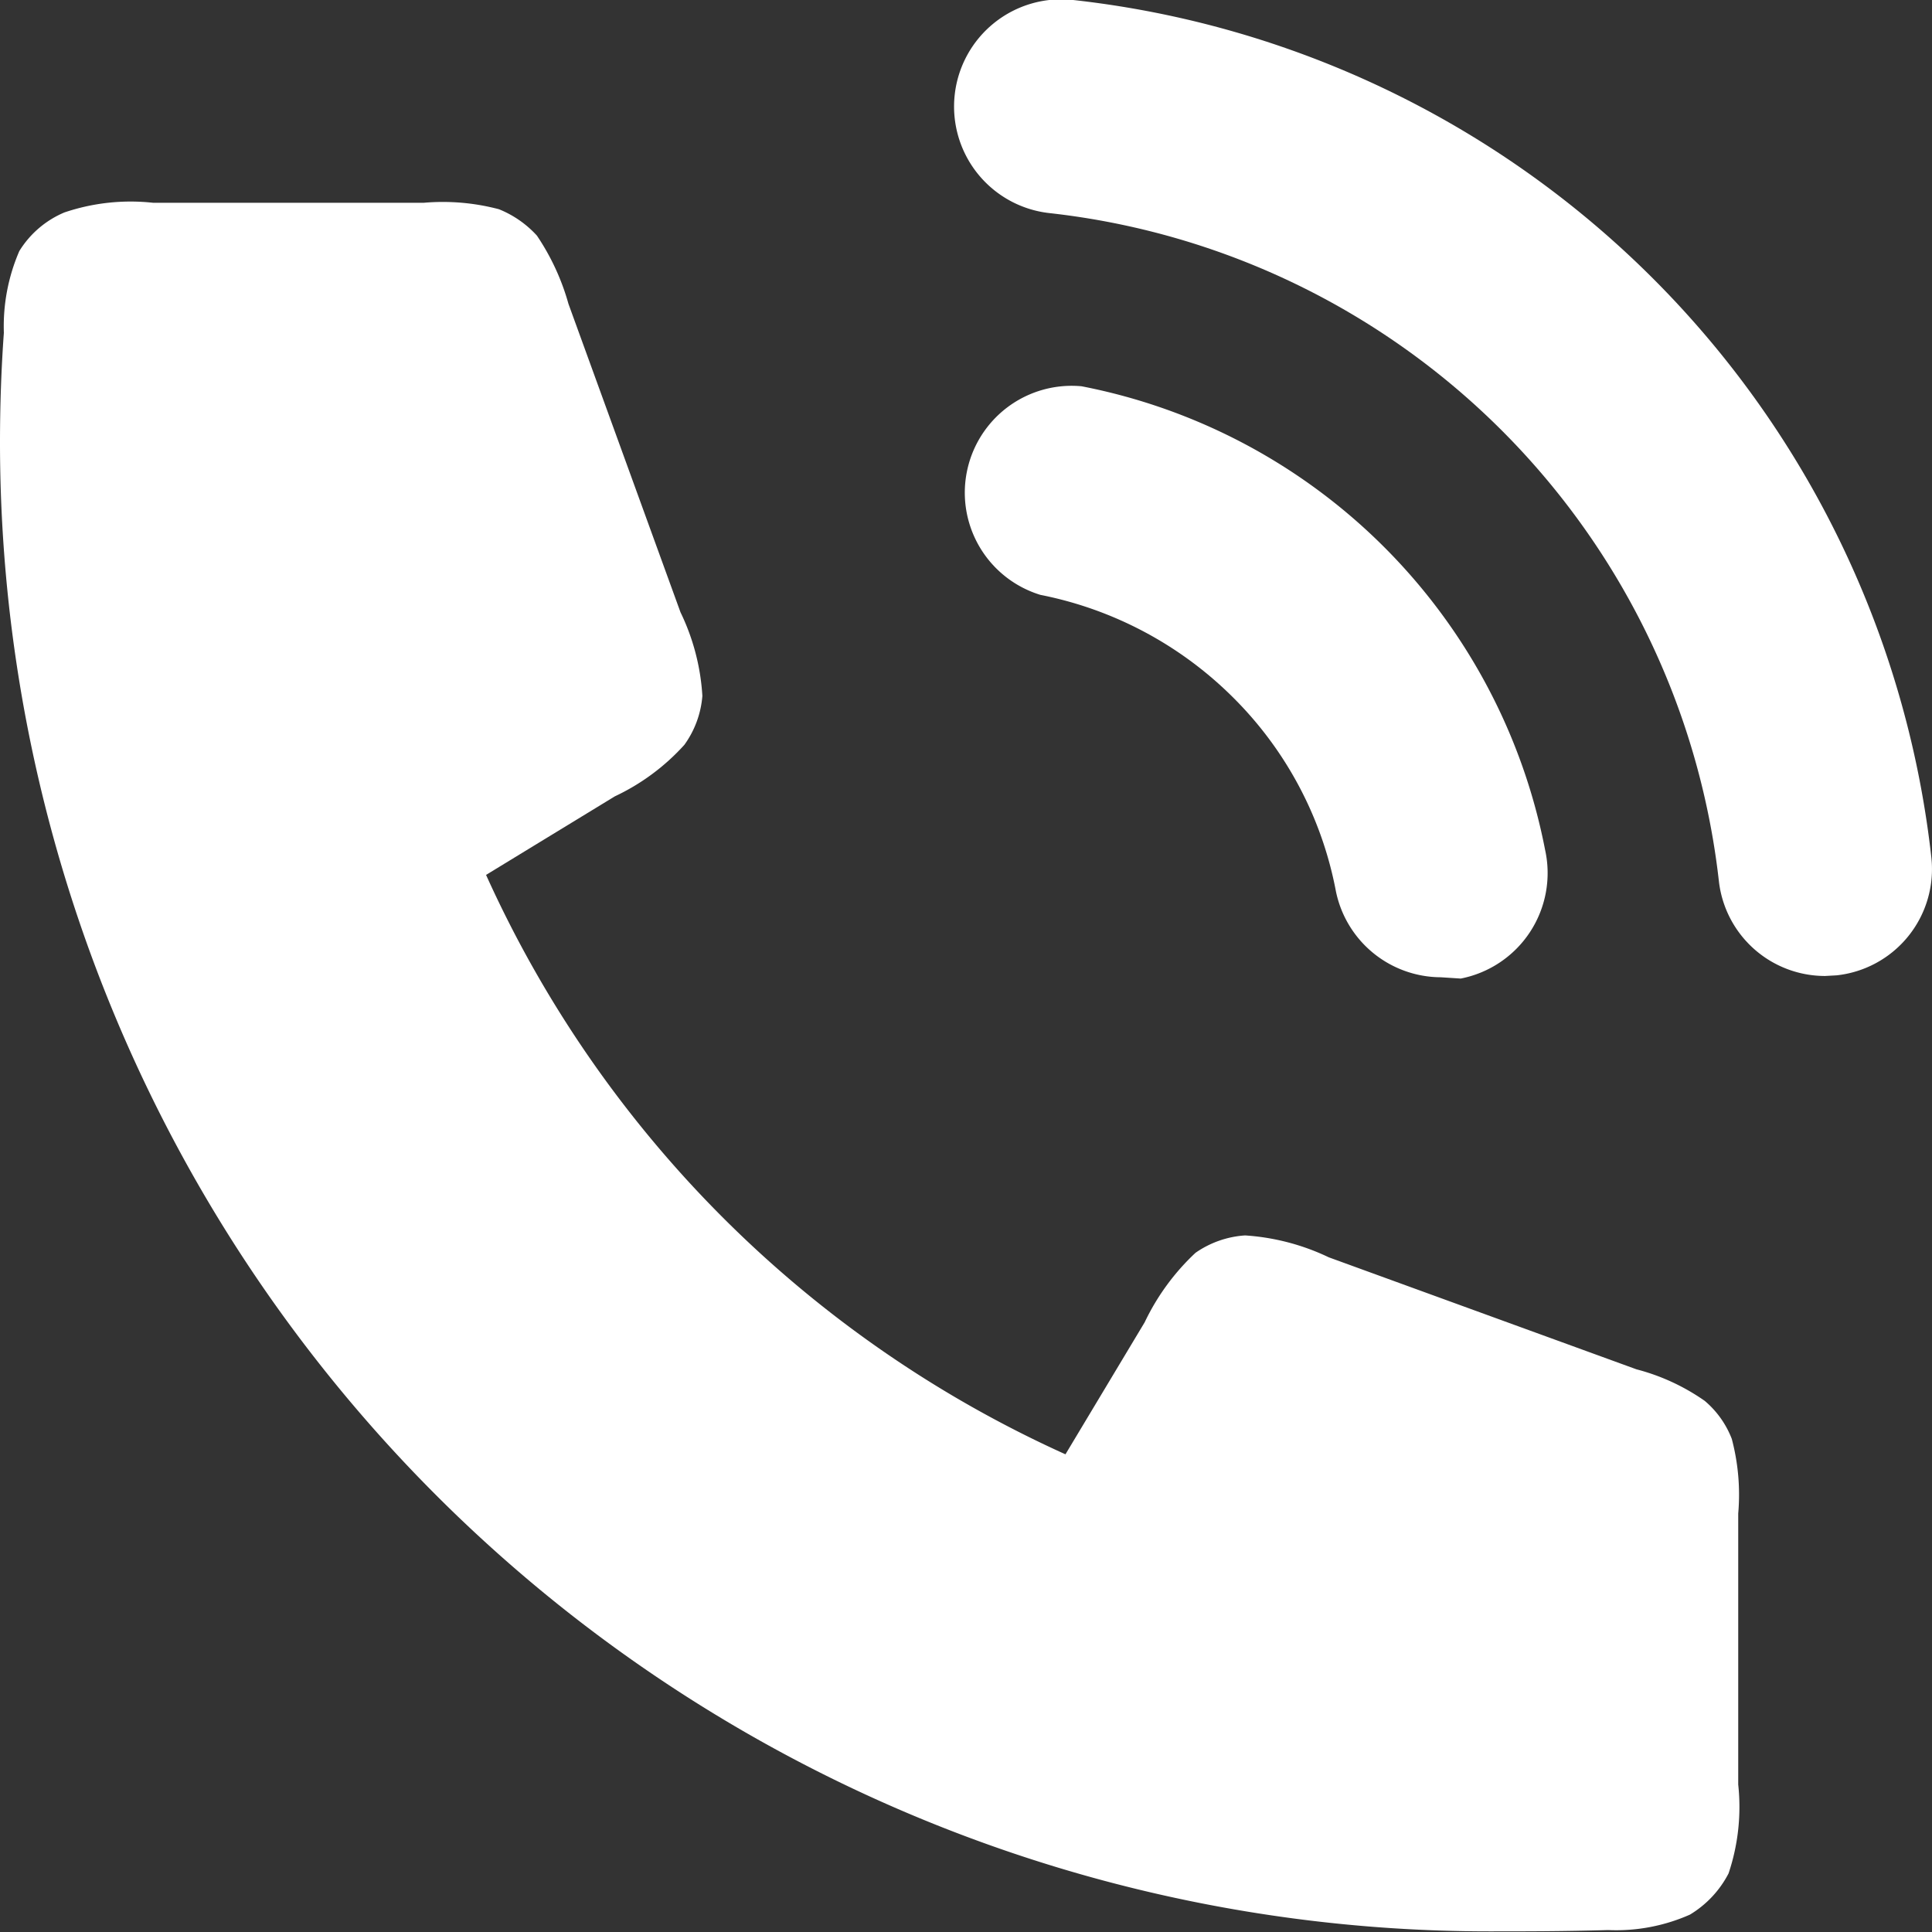
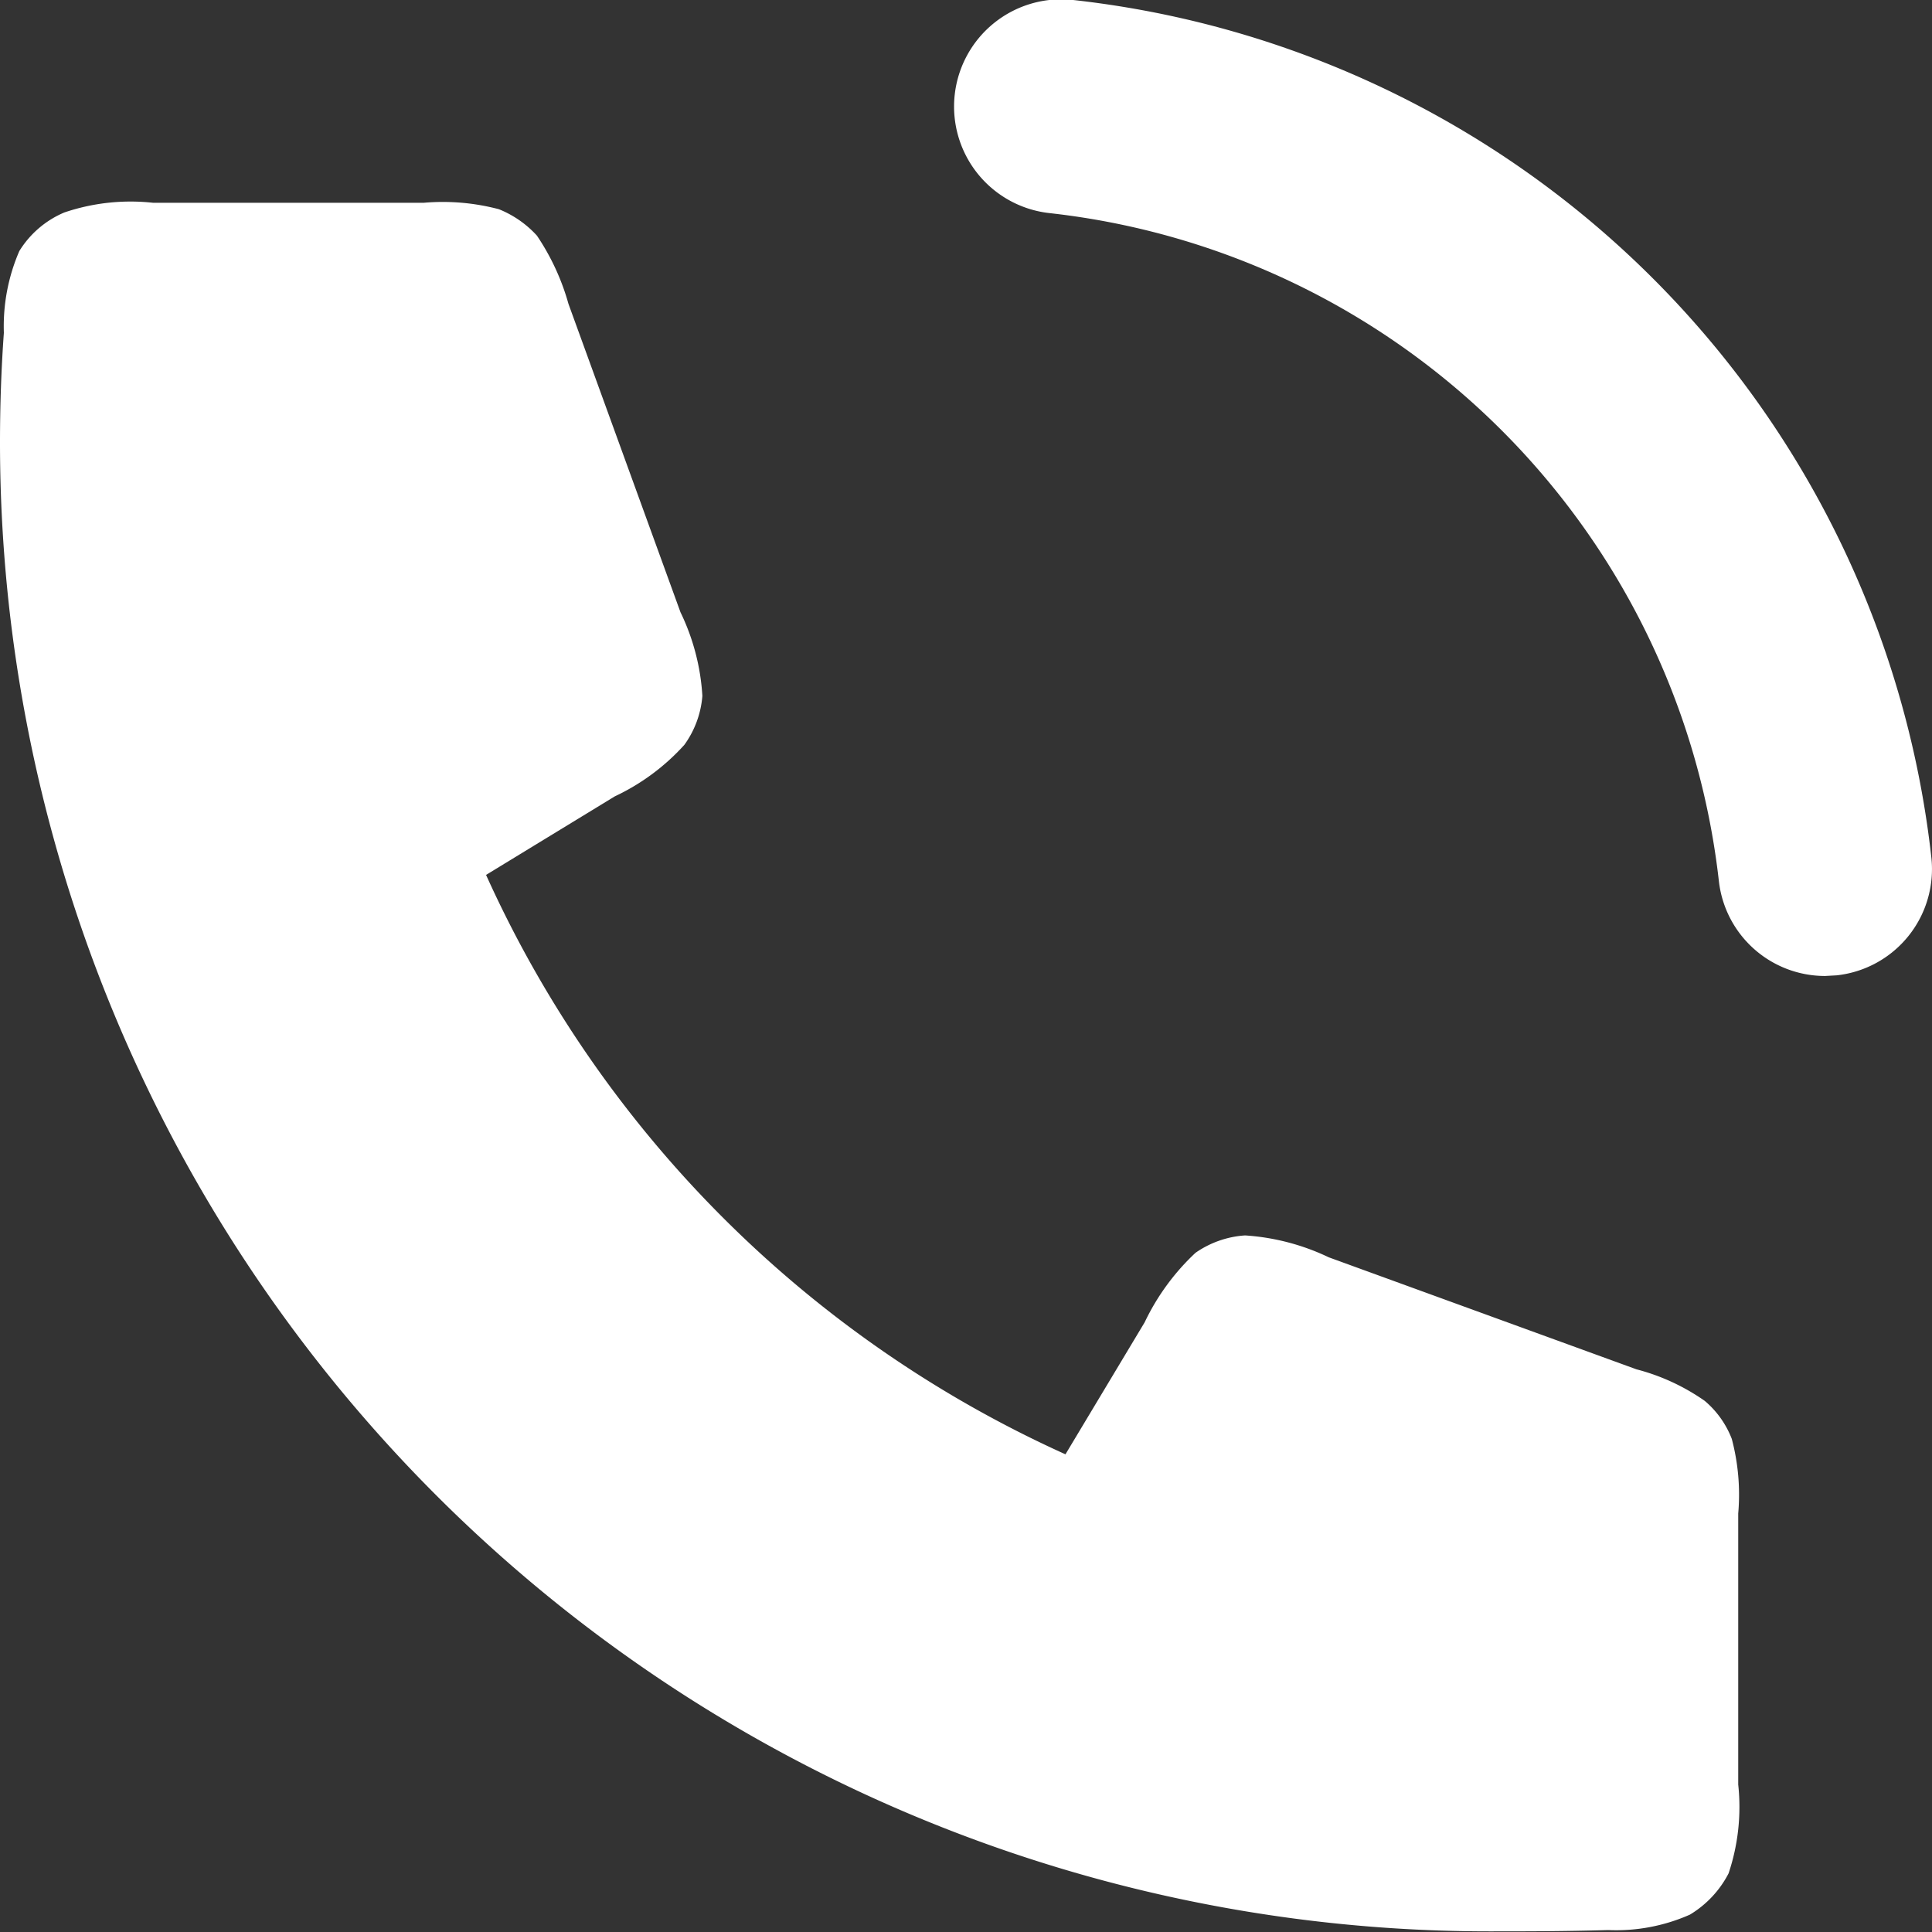
<svg xmlns="http://www.w3.org/2000/svg" viewBox="0 0 30.01 30.01">
  <rect x="0" y="0" width="30.01" height="30.01" fill="#333333" stroke="none" />
  <defs>
    <style>.cls-1{fill:#fff;}</style>
  </defs>
  <g id="Capa_2" data-name="Capa 2">
    <g id="Capa_2-2" data-name="Capa 2">
-       <path class="cls-1" d="M22.38,15.18a1.67,1.67,0,0,1-1.63-1.34,5.75,5.75,0,0,0-1.59-3,5.84,5.84,0,0,0-3-1.6A1.66,1.66,0,0,1,16.8,6,9.1,9.1,0,0,1,24,13.2a1.67,1.67,0,0,1-1.31,2Z" />
      <path class="cls-1" d="M28.35,15.16a1.66,1.66,0,0,1-1.65-1.47A11.77,11.77,0,0,0,16.3,3.31,1.66,1.66,0,0,1,16.67,0,15.08,15.08,0,0,1,30,13.32a1.66,1.66,0,0,1-1.47,1.83Z" />
      <path class="cls-1" d="M23.13,30A23.13,23.13,0,0,1,0,6.88Q0,6,.06,5.17A2.94,2.94,0,0,1,.3,3.9,1.51,1.51,0,0,1,1,3.3a3.21,3.21,0,0,1,1.38-.15h4.2a3.41,3.41,0,0,1,1.17.1,1.61,1.61,0,0,1,.59.41,3.65,3.65,0,0,1,.49,1.06l1.74,4.79a3.45,3.45,0,0,1,.34,1.3,1.5,1.5,0,0,1-.28.76,3.41,3.41,0,0,1-1.08.8l-2,1.22a18,18,0,0,0,9,9l1.23-2.05a3.59,3.59,0,0,1,.79-1.08,1.52,1.52,0,0,1,.77-.27,3.54,3.54,0,0,1,1.3.34l4.78,1.74a3.29,3.29,0,0,1,1.06.49,1.46,1.46,0,0,1,.42.59,3.38,3.38,0,0,1,.1,1.16v4.21a3.24,3.24,0,0,1-.15,1.38,1.61,1.61,0,0,1-.6.64,2.83,2.83,0,0,1-1.27.24C24.27,30,23.7,30,23.13,30Z" />
    </g>
  </g>
</svg>